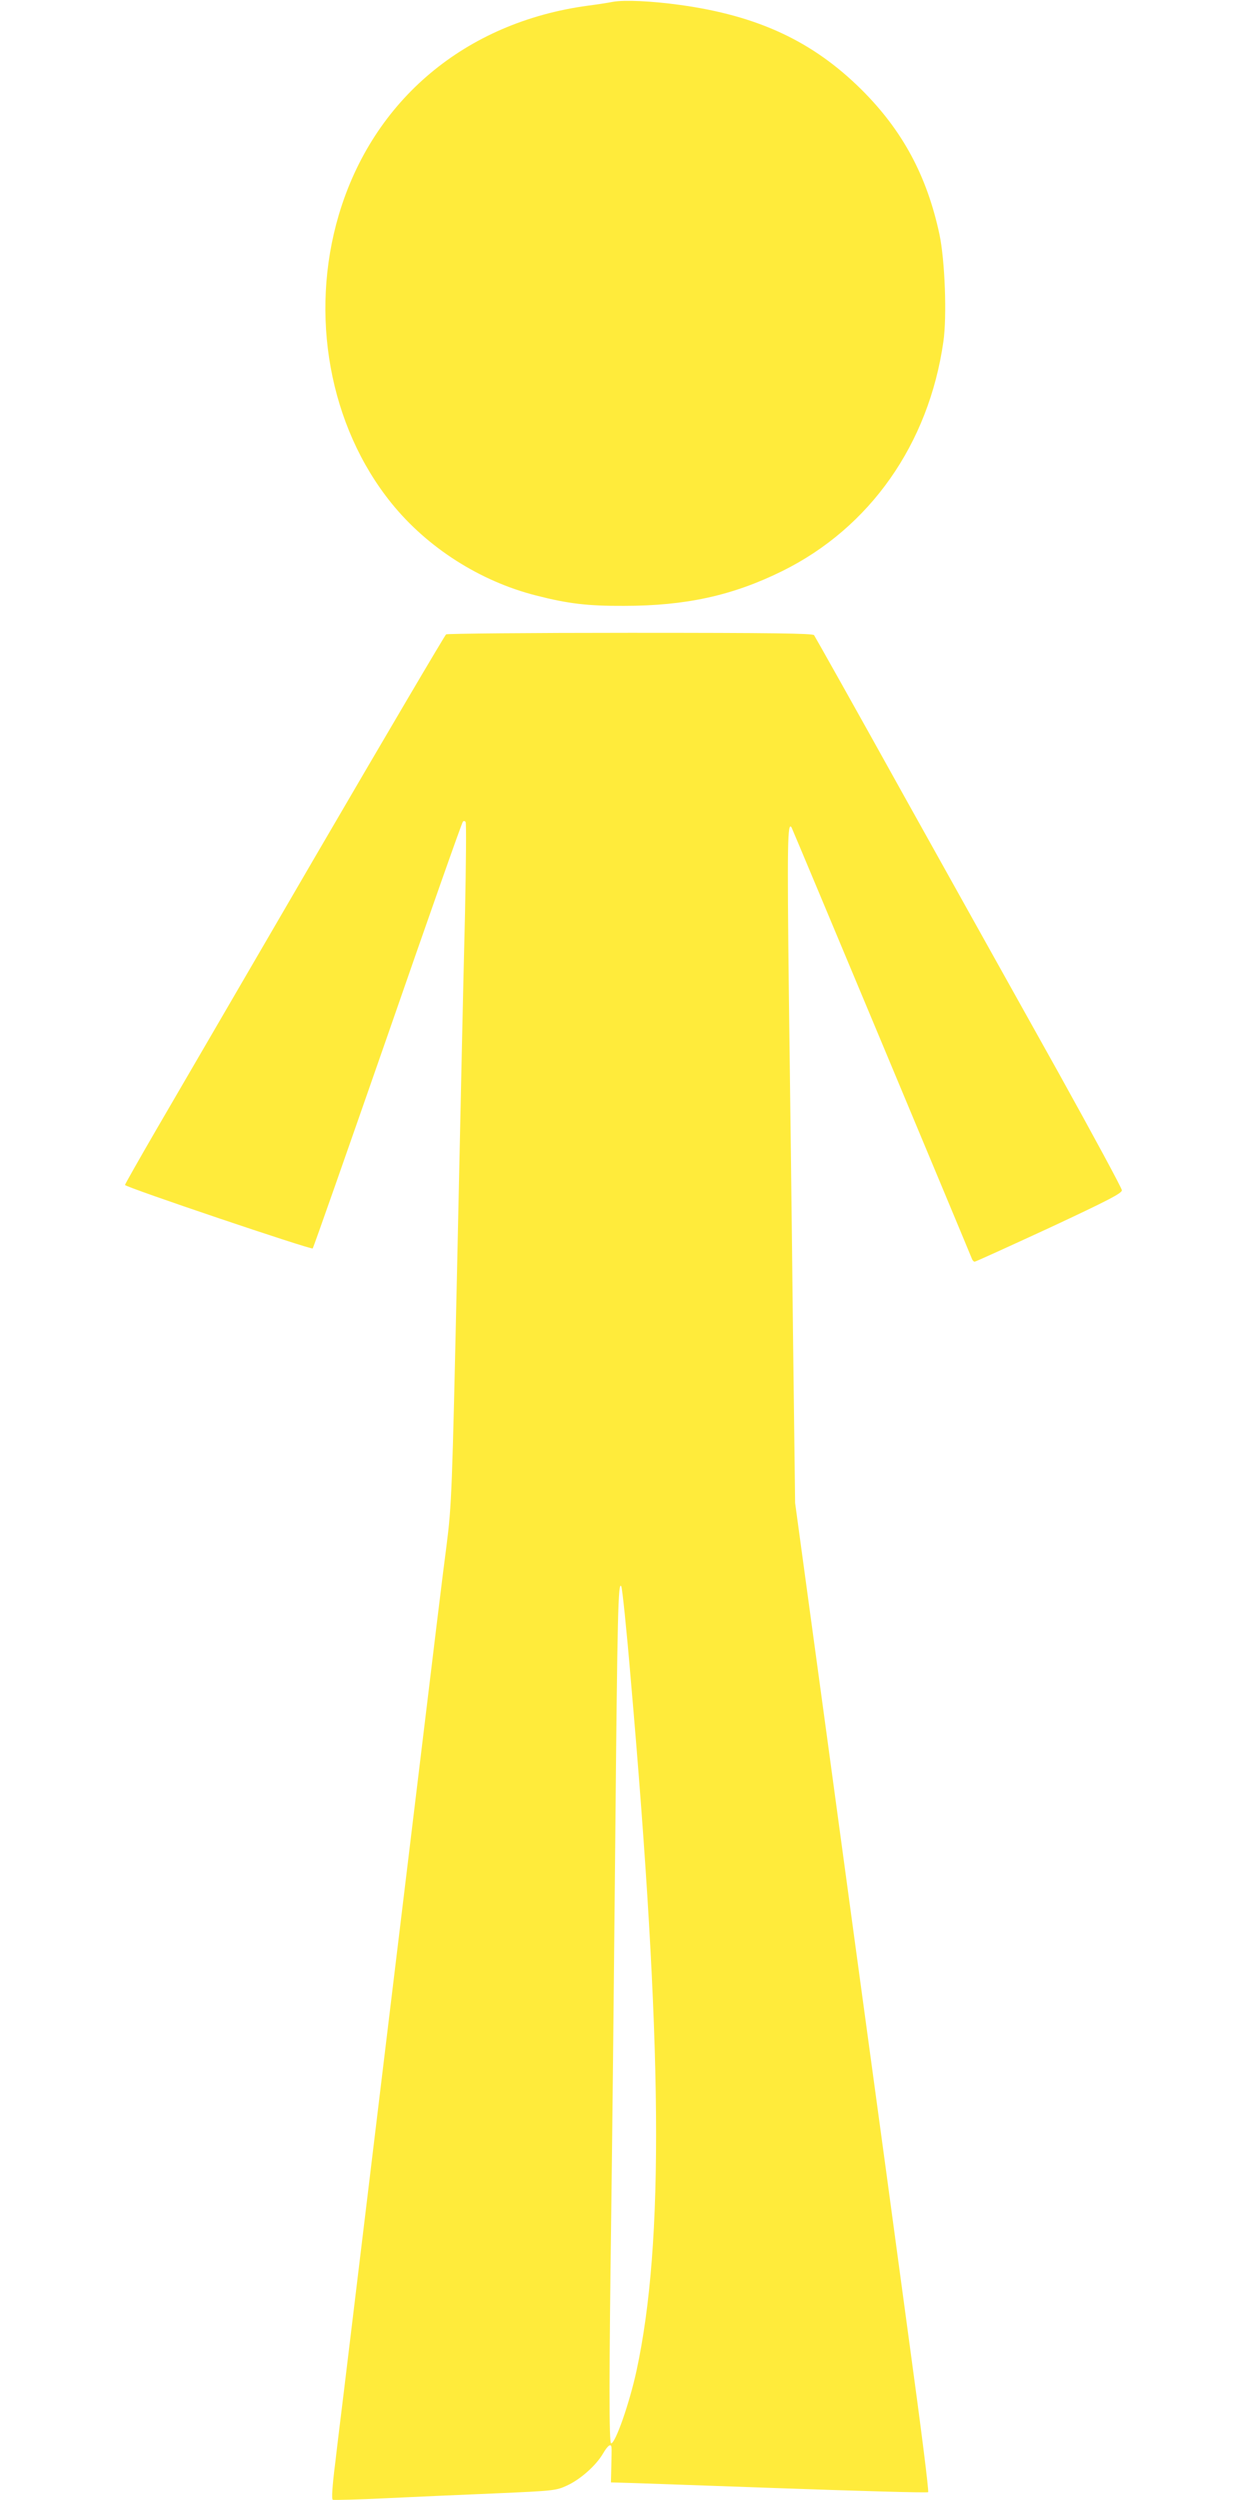
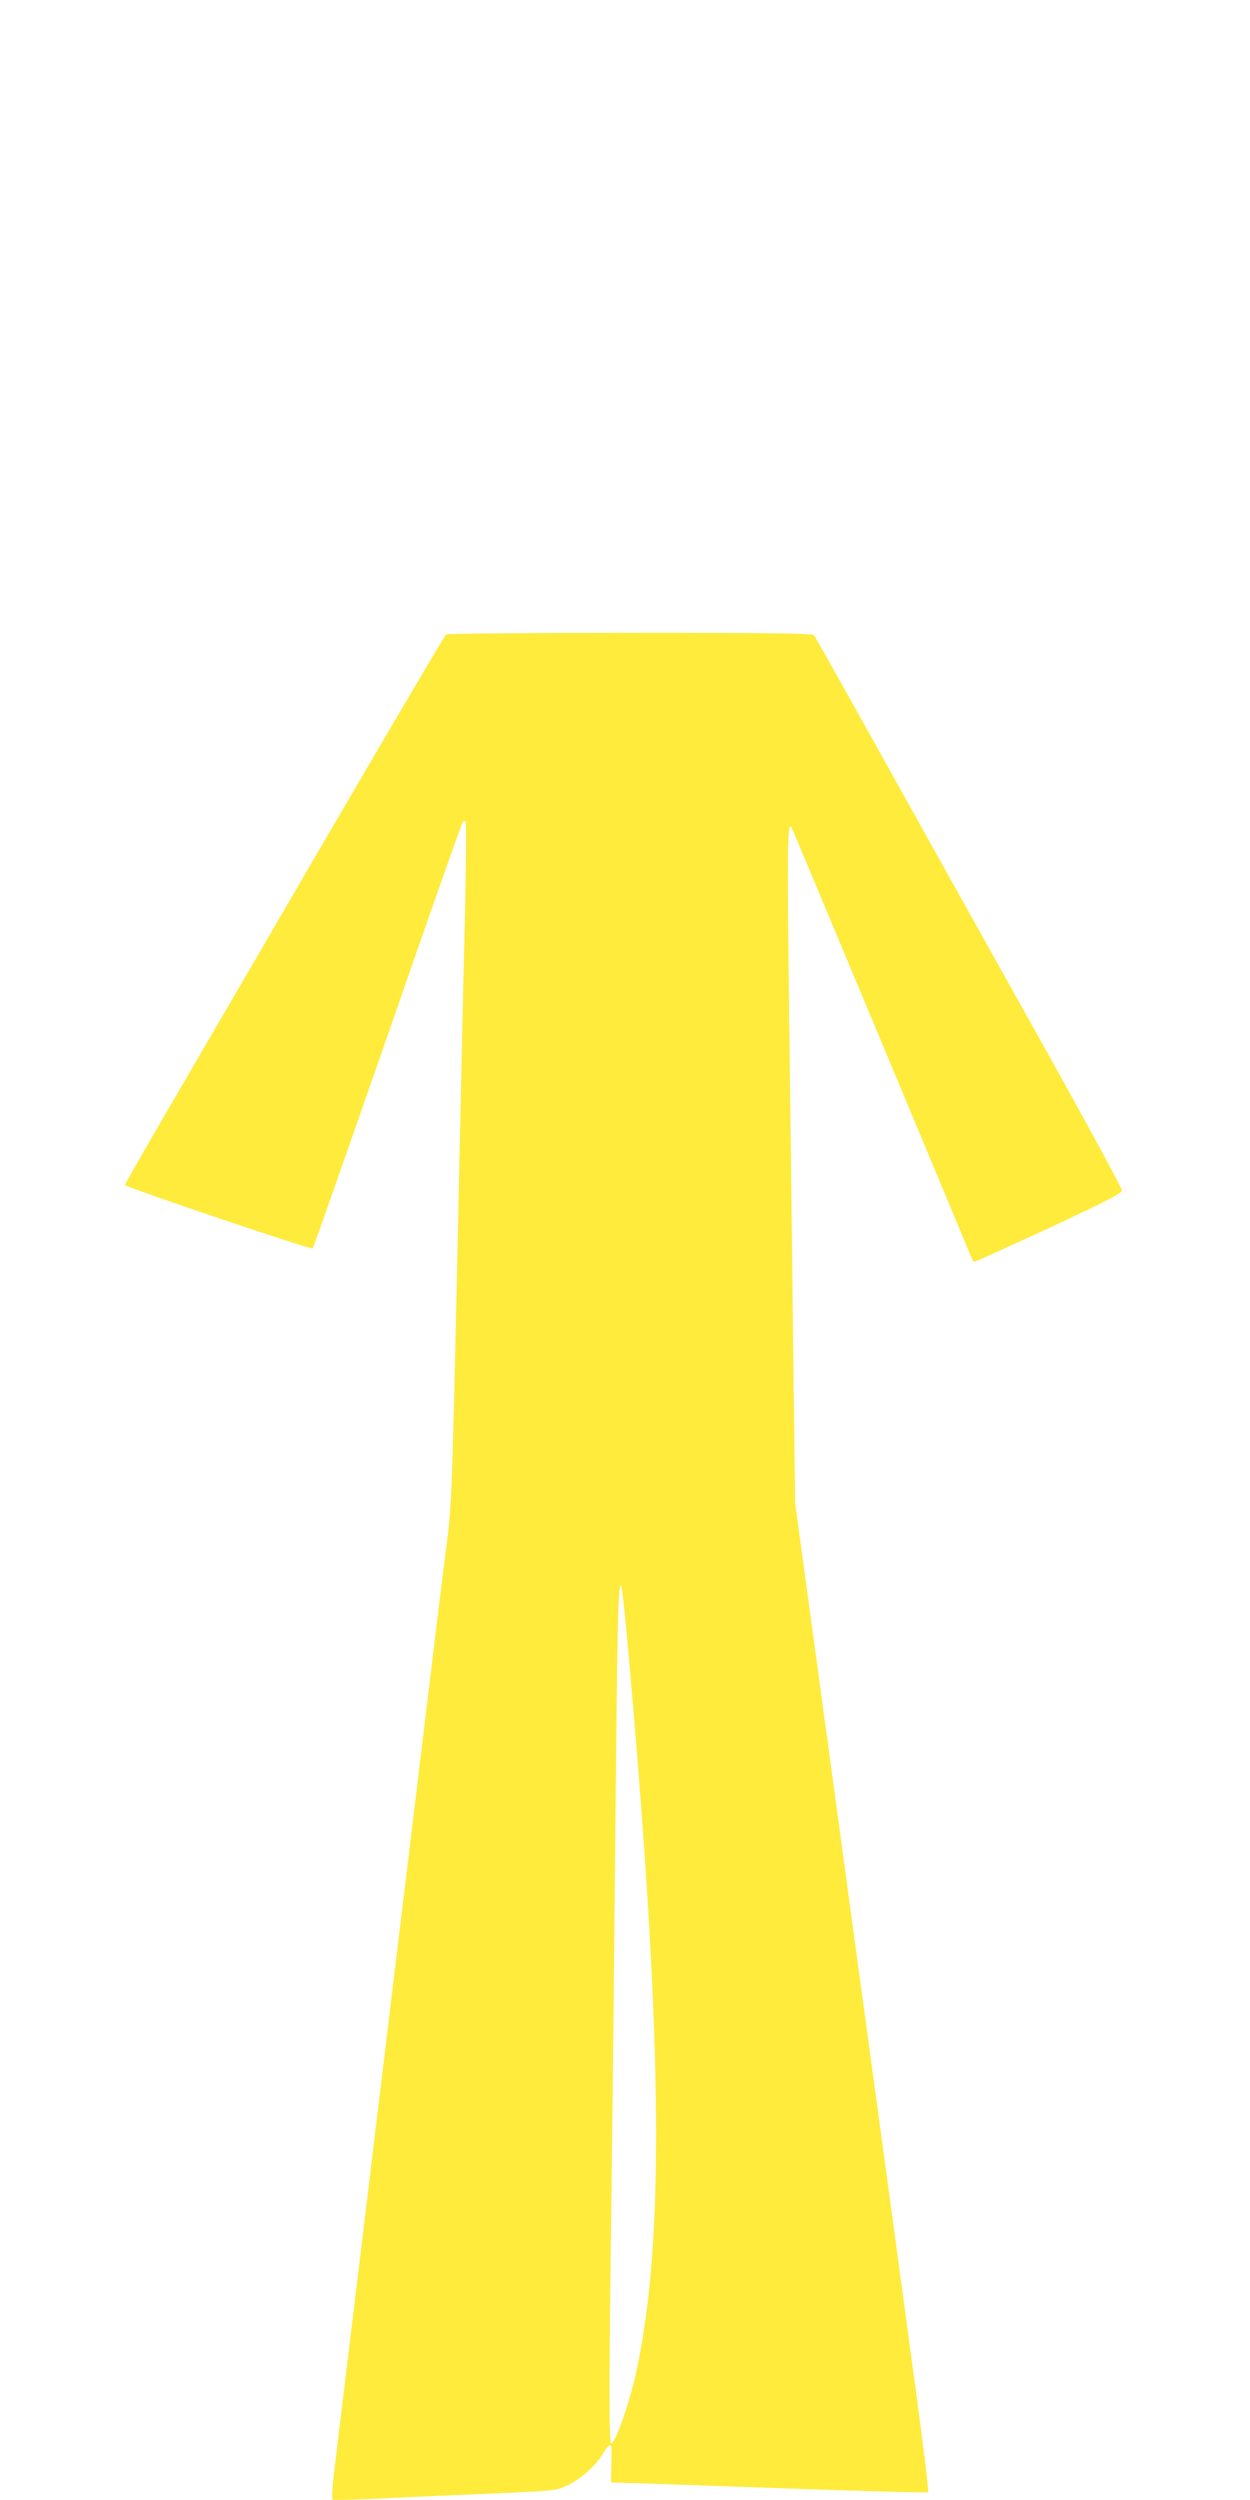
<svg xmlns="http://www.w3.org/2000/svg" version="1.0" width="640pt" height="1280pt" viewBox="0 0 640 1280" preserveAspectRatio="xMidYMid meet">
  <g transform="translate(0,1280) scale(0.1,-0.1)" fill="#ffeb3b" stroke="none">
-     <path d="M3140 12791 c-25 -5 -83 -14 -130 -20 -627 -85 -1100 -482 -1275 -1070 -152 -513 -49 -1083 269 -1477 183 -227 453 -400 741 -473 164 -42 264 -54 450 -53 317 0 557 53 810 178 449 222 750 650 825 1174 19 130 8 418 -20 550 -64 299 -188 531 -399 741 -249 247 -530 379 -931 434 -145 20 -282 26 -340 16z" />
    <path d="M2284 9552 c-6 -4 -307 -515 -669 -1136 -361 -621 -729 -1252 -816 -1402 -87 -150 -159 -277 -159 -281 0 -11 954 -333 961 -325 4 4 176 495 384 1092 207 597 380 1089 385 1093 4 5 11 4 14 -2 4 -6 2 -214 -3 -463 -11 -440 -19 -832 -41 -1838 -25 -1121 -27 -1194 -54 -1405 -30 -234 -8 -51 -286 -2350 -121 -1001 -229 -1894 -240 -1985 -11 -91 -31 -250 -43 -355 -16 -126 -20 -191 -13 -194 6 -2 127 1 271 8 143 7 397 18 565 25 294 13 307 14 363 40 68 31 148 102 184 163 25 43 42 55 44 31 1 -7 0 -50 -1 -95 l-2 -83 39 -1 c21 0 385 -13 808 -28 424 -15 773 -25 777 -21 5 3 -37 334 -92 735 -54 402 -180 1329 -280 2060 -99 732 -210 1542 -245 1800 l-64 470 -11 880 c-5 484 -15 1260 -21 1724 -9 775 -7 889 14 854 4 -6 901 -2152 924 -2210 3 -7 9 -13 13 -13 5 0 176 78 382 173 302 141 373 178 372 193 0 10 -146 280 -323 599 -178 319 -531 951 -784 1405 -252 454 -464 831 -469 838 -8 9 -209 12 -942 12 -512 0 -936 -4 -942 -8z m945 -5344 c164 -1882 172 -2887 30 -3546 -36 -166 -108 -372 -130 -372 -11 0 -11 330 1 1210 5 382 14 1219 20 1860 11 1189 15 1347 31 1318 5 -9 27 -220 48 -470z" />
  </g>
</svg>